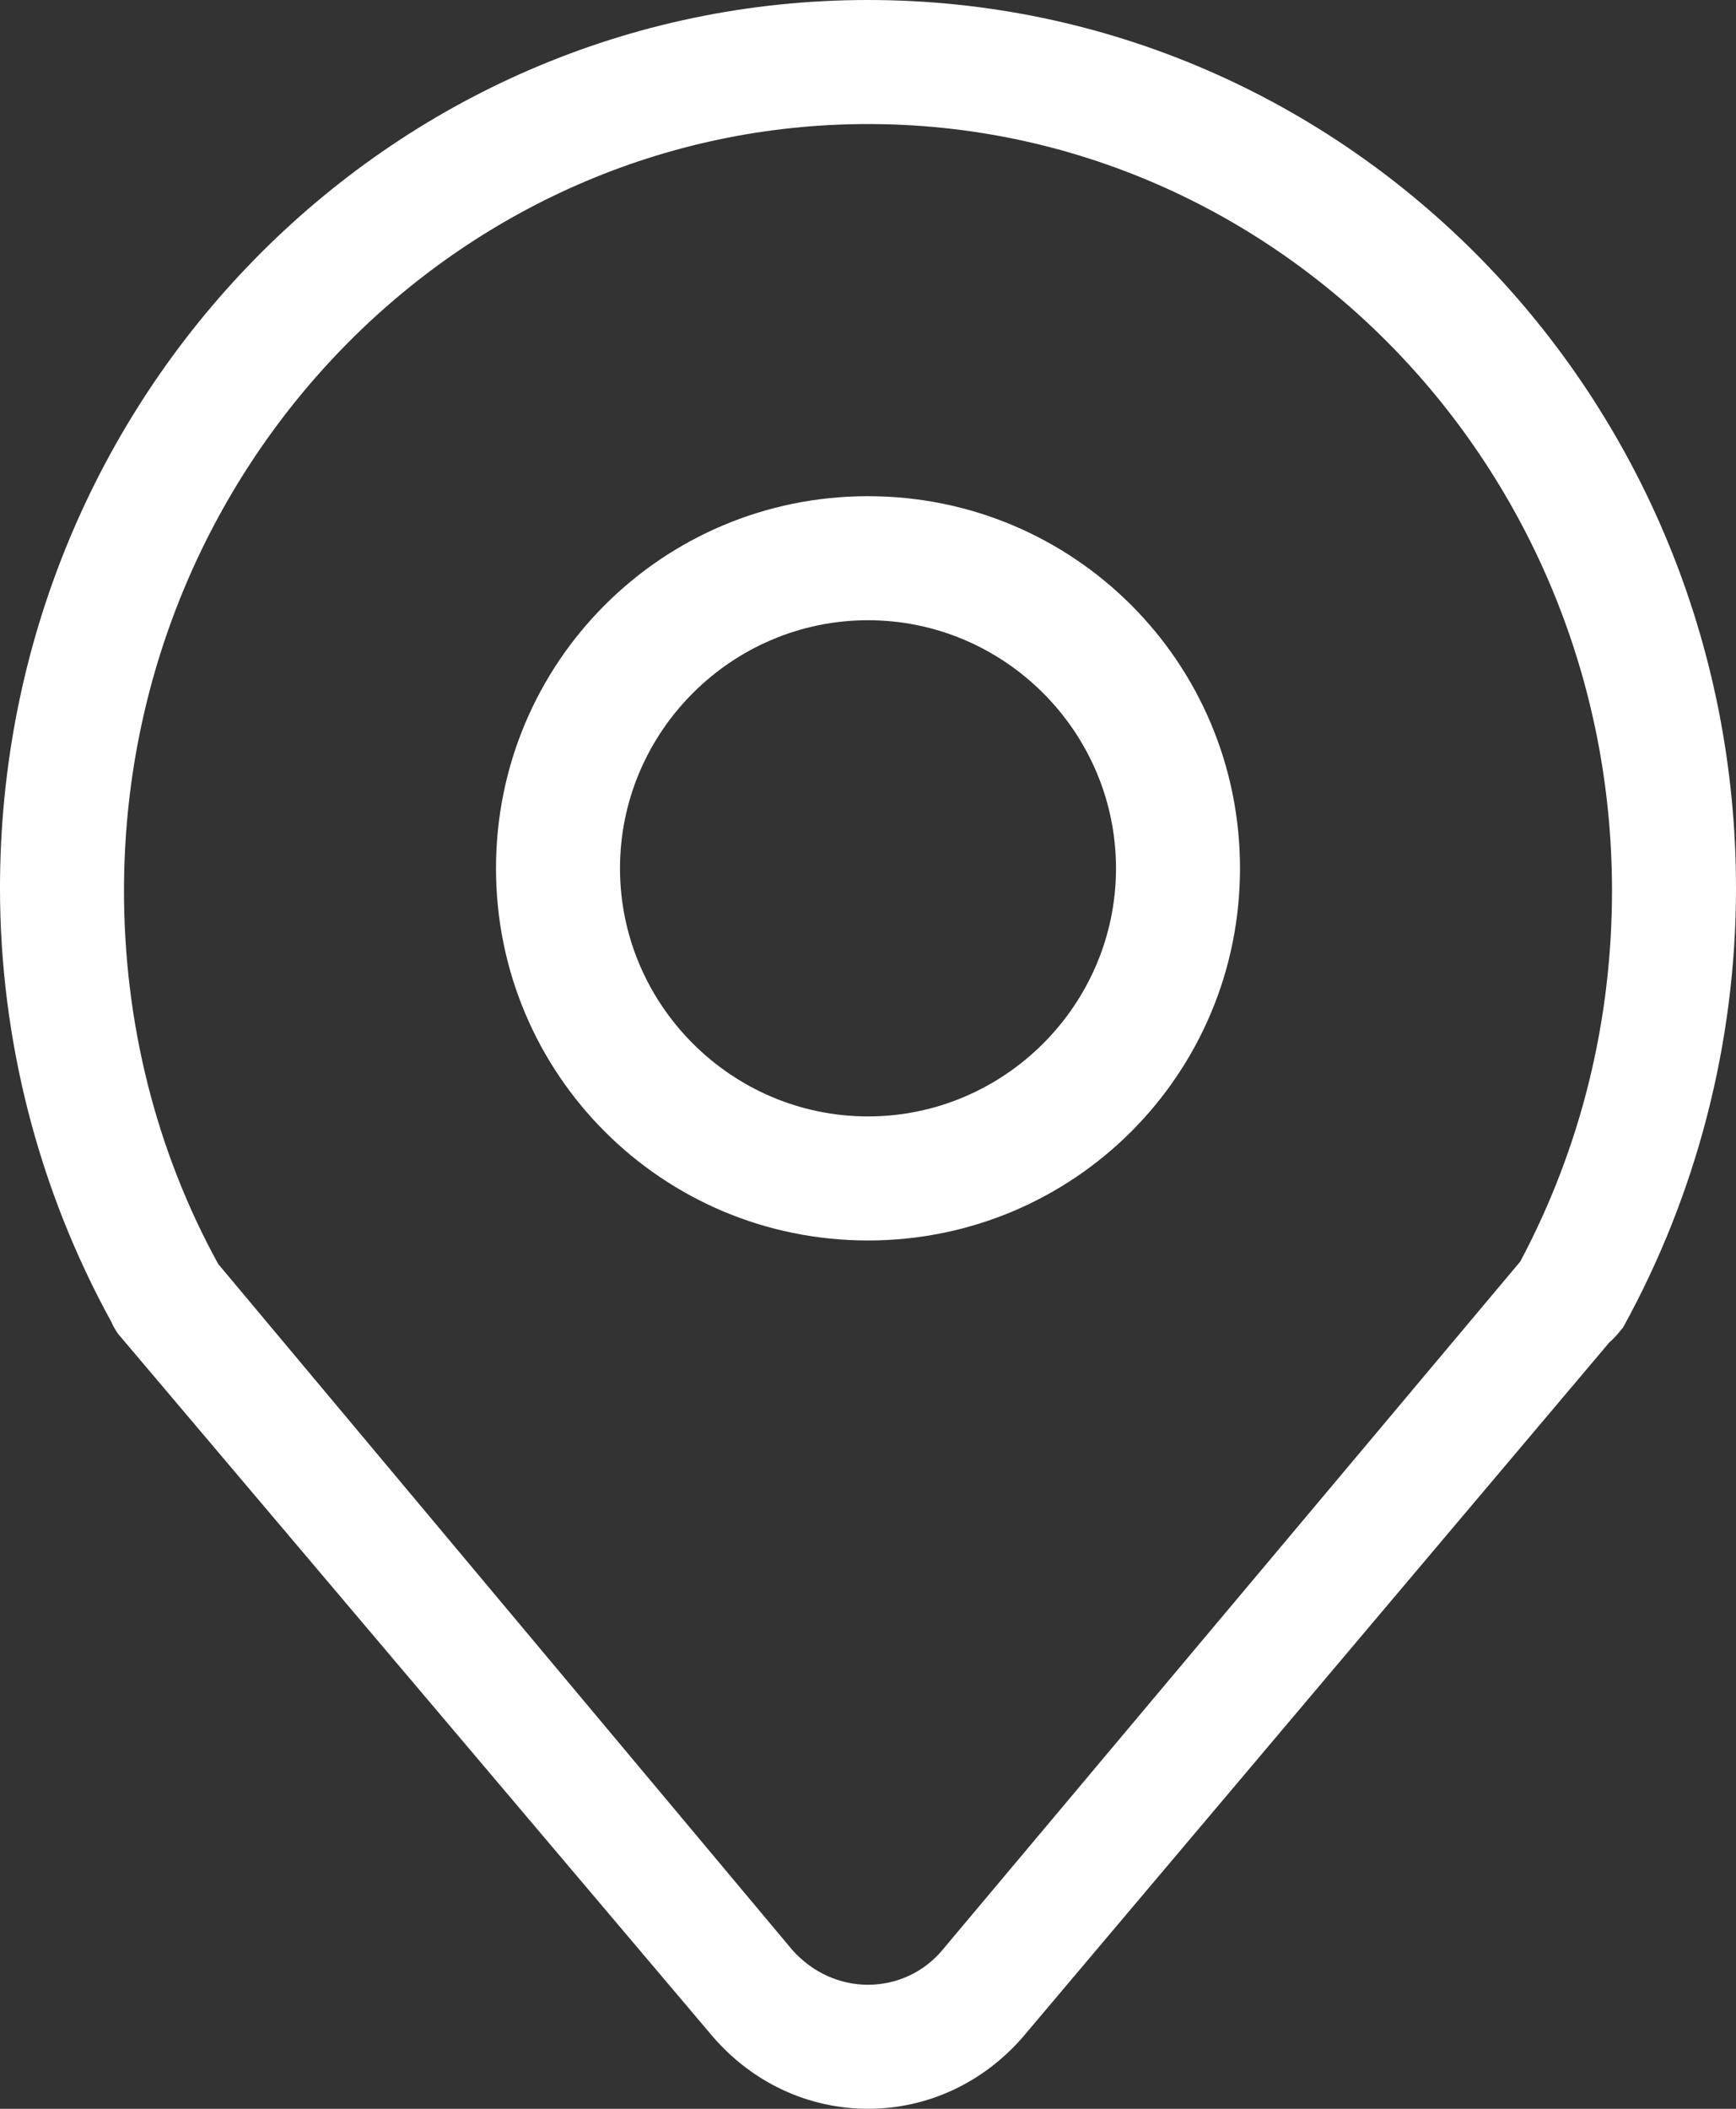
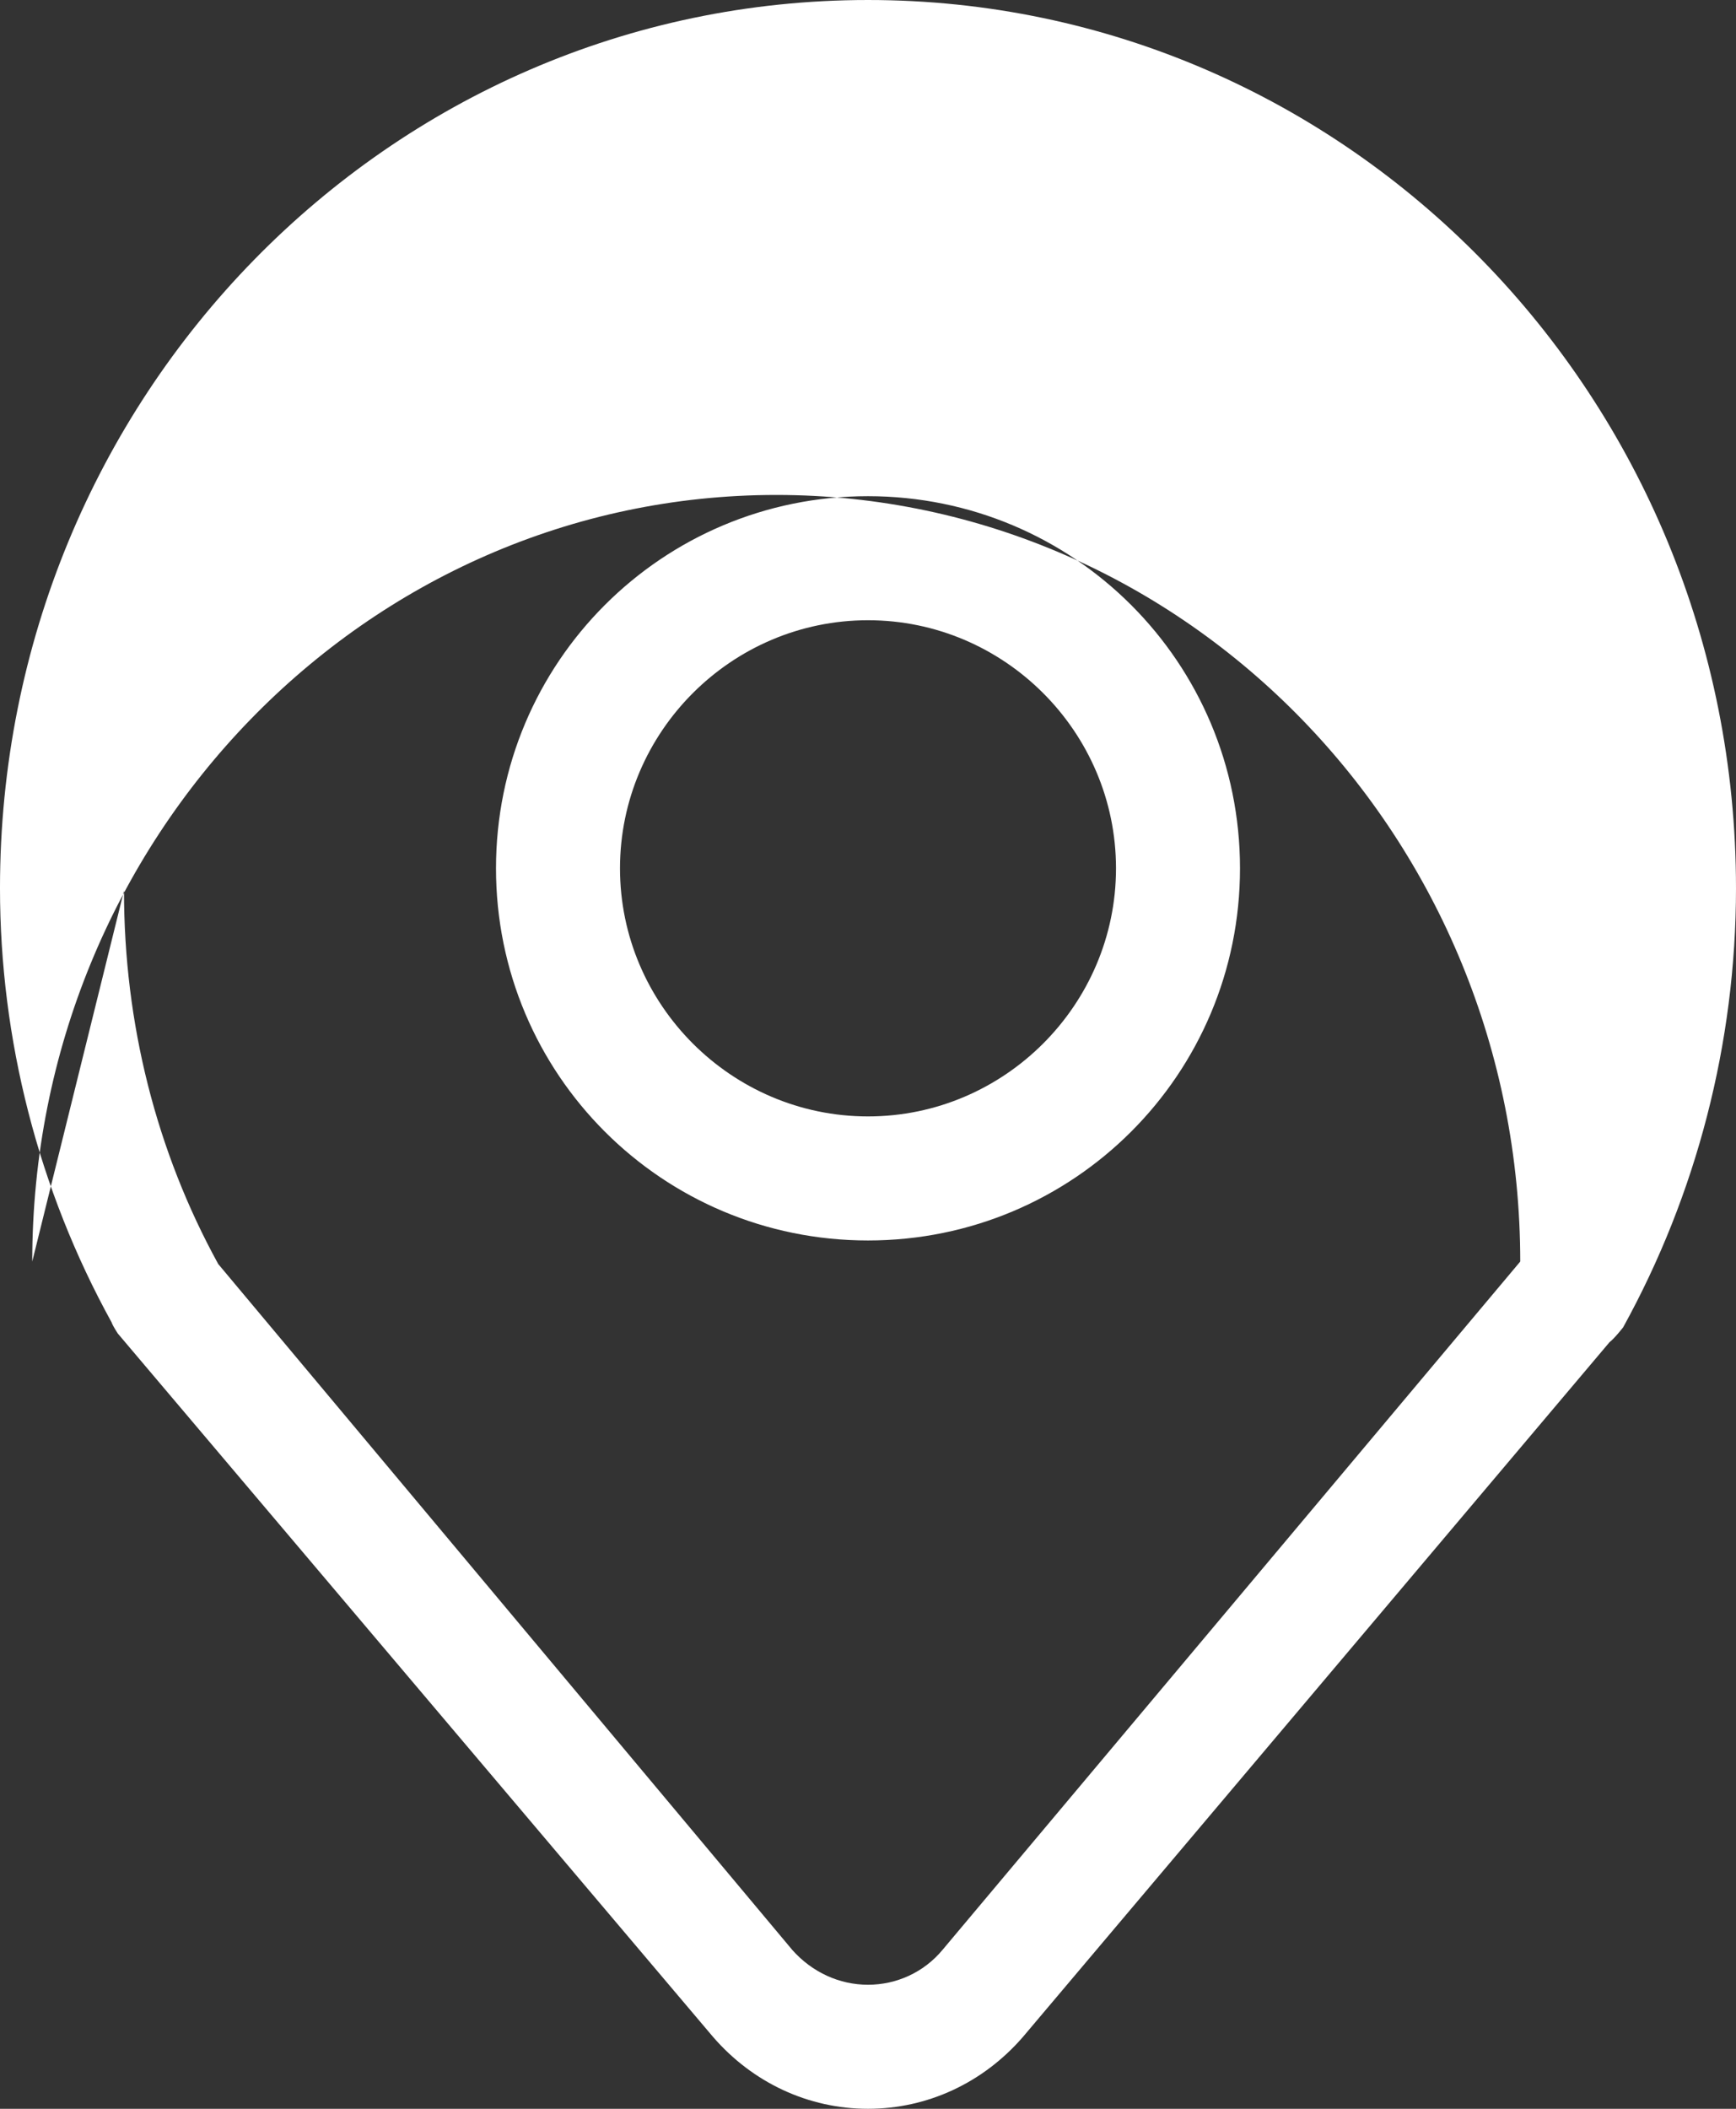
<svg xmlns="http://www.w3.org/2000/svg" width="14" height="17" viewBox="0 0 14 17" fill="none">
  <rect x="0" y="0" width="14" height="17" fill="#333333" stroke="none" />
  <g opacity="1" transform="translate(0 0)  rotate(0)">
-     <path id="Fill 1" fill-rule="evenodd" style="fill:#FFFFFF" opacity="1" d="M14,7.16c0,1.25 -0.32,2.47 -0.91,3.54c0,0 -0.07,0.09 -0.11,0.12l-4.73,5.6c-0.32,0.37 -0.77,0.58 -1.25,0.58c-0.48,0 -0.93,-0.21 -1.25,-0.58l-4.8,-5.67c0,0 -0.04,-0.06 -0.05,-0.09c-0.59,-1.07 -0.9,-2.28 -0.9,-3.5c0,-3.96 3.13,-7.16 7,-7.16c3.87,0 7,3.2 7,7.16zM1,7.18c0,1.07 0.26,2.1 0.76,3.01l4.63,5.53c0.16,0.18 0.38,0.28 0.61,0.28c0.23,0 0.45,-0.1 0.6,-0.28l4.66,-5.55c0.49,-0.92 0.74,-1.94 0.74,-2.99c0,-3.41 -2.69,-6.18 -6,-6.18c-3.31,0 -6,2.77 -6,6.18zM7,10c-1.66,0 -3,-1.34 -3,-3c0,-1.66 1.34,-3 3,-3c1.66,0 3,1.34 3,3c0,1.66 -1.34,3 -3,3zM9,7c0,-1.1 -0.9,-2 -2,-2c-1.1,0 -2,0.9 -2,2c0,1.1 0.9,2 2,2c1.1,0 2,-0.9 2,-2z" />
+     <path id="Fill 1" fill-rule="evenodd" style="fill:#FFFFFF" opacity="1" d="M14,7.16c0,1.25 -0.32,2.47 -0.91,3.54c0,0 -0.07,0.09 -0.11,0.12l-4.73,5.6c-0.32,0.37 -0.77,0.58 -1.25,0.58c-0.48,0 -0.93,-0.21 -1.25,-0.58l-4.8,-5.67c0,0 -0.04,-0.06 -0.05,-0.09c-0.59,-1.07 -0.9,-2.28 -0.9,-3.5c0,-3.96 3.13,-7.16 7,-7.16c3.87,0 7,3.2 7,7.16zM1,7.18c0,1.07 0.26,2.1 0.76,3.01l4.63,5.53c0.16,0.18 0.38,0.28 0.61,0.28c0.23,0 0.45,-0.1 0.6,-0.28l4.66,-5.55c0,-3.41 -2.69,-6.18 -6,-6.18c-3.31,0 -6,2.77 -6,6.18zM7,10c-1.66,0 -3,-1.34 -3,-3c0,-1.66 1.34,-3 3,-3c1.66,0 3,1.34 3,3c0,1.66 -1.34,3 -3,3zM9,7c0,-1.1 -0.9,-2 -2,-2c-1.1,0 -2,0.9 -2,2c0,1.1 0.9,2 2,2c1.1,0 2,-0.9 2,-2z" />
  </g>
</svg>